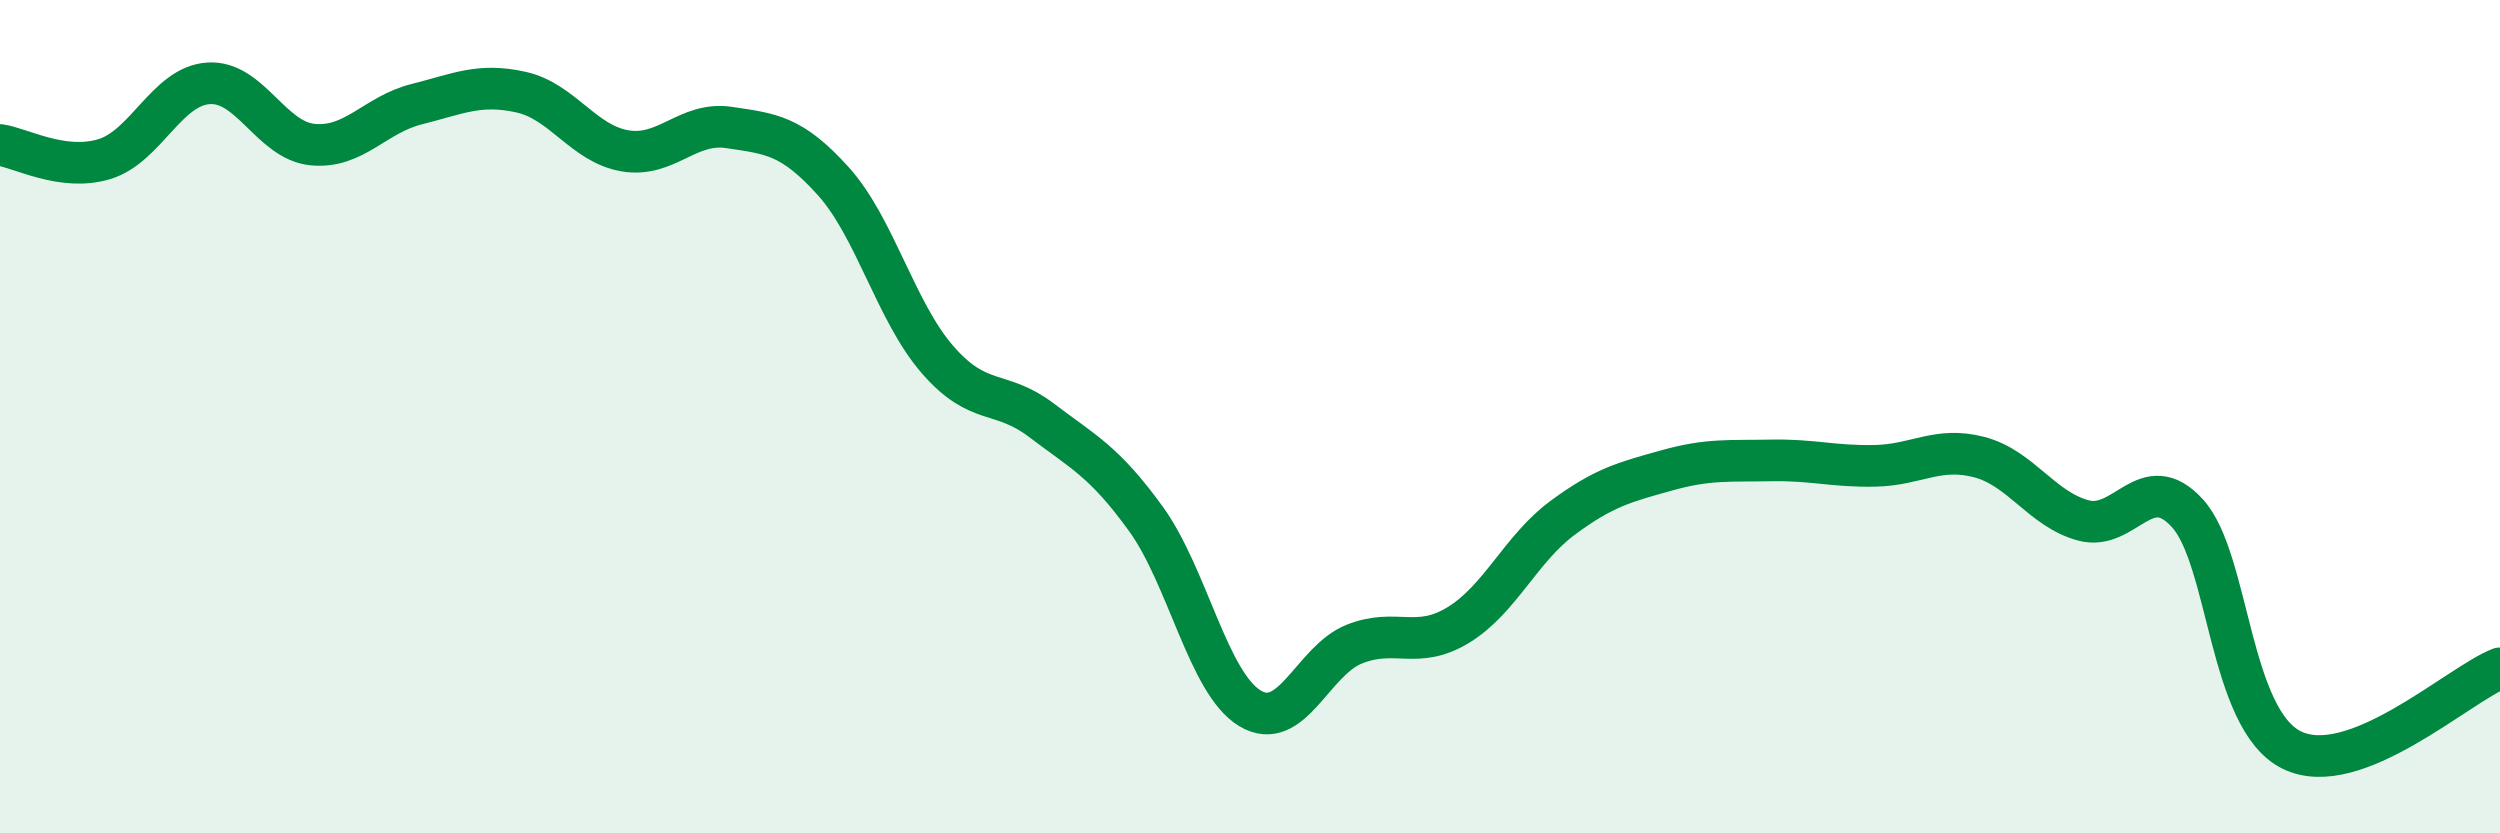
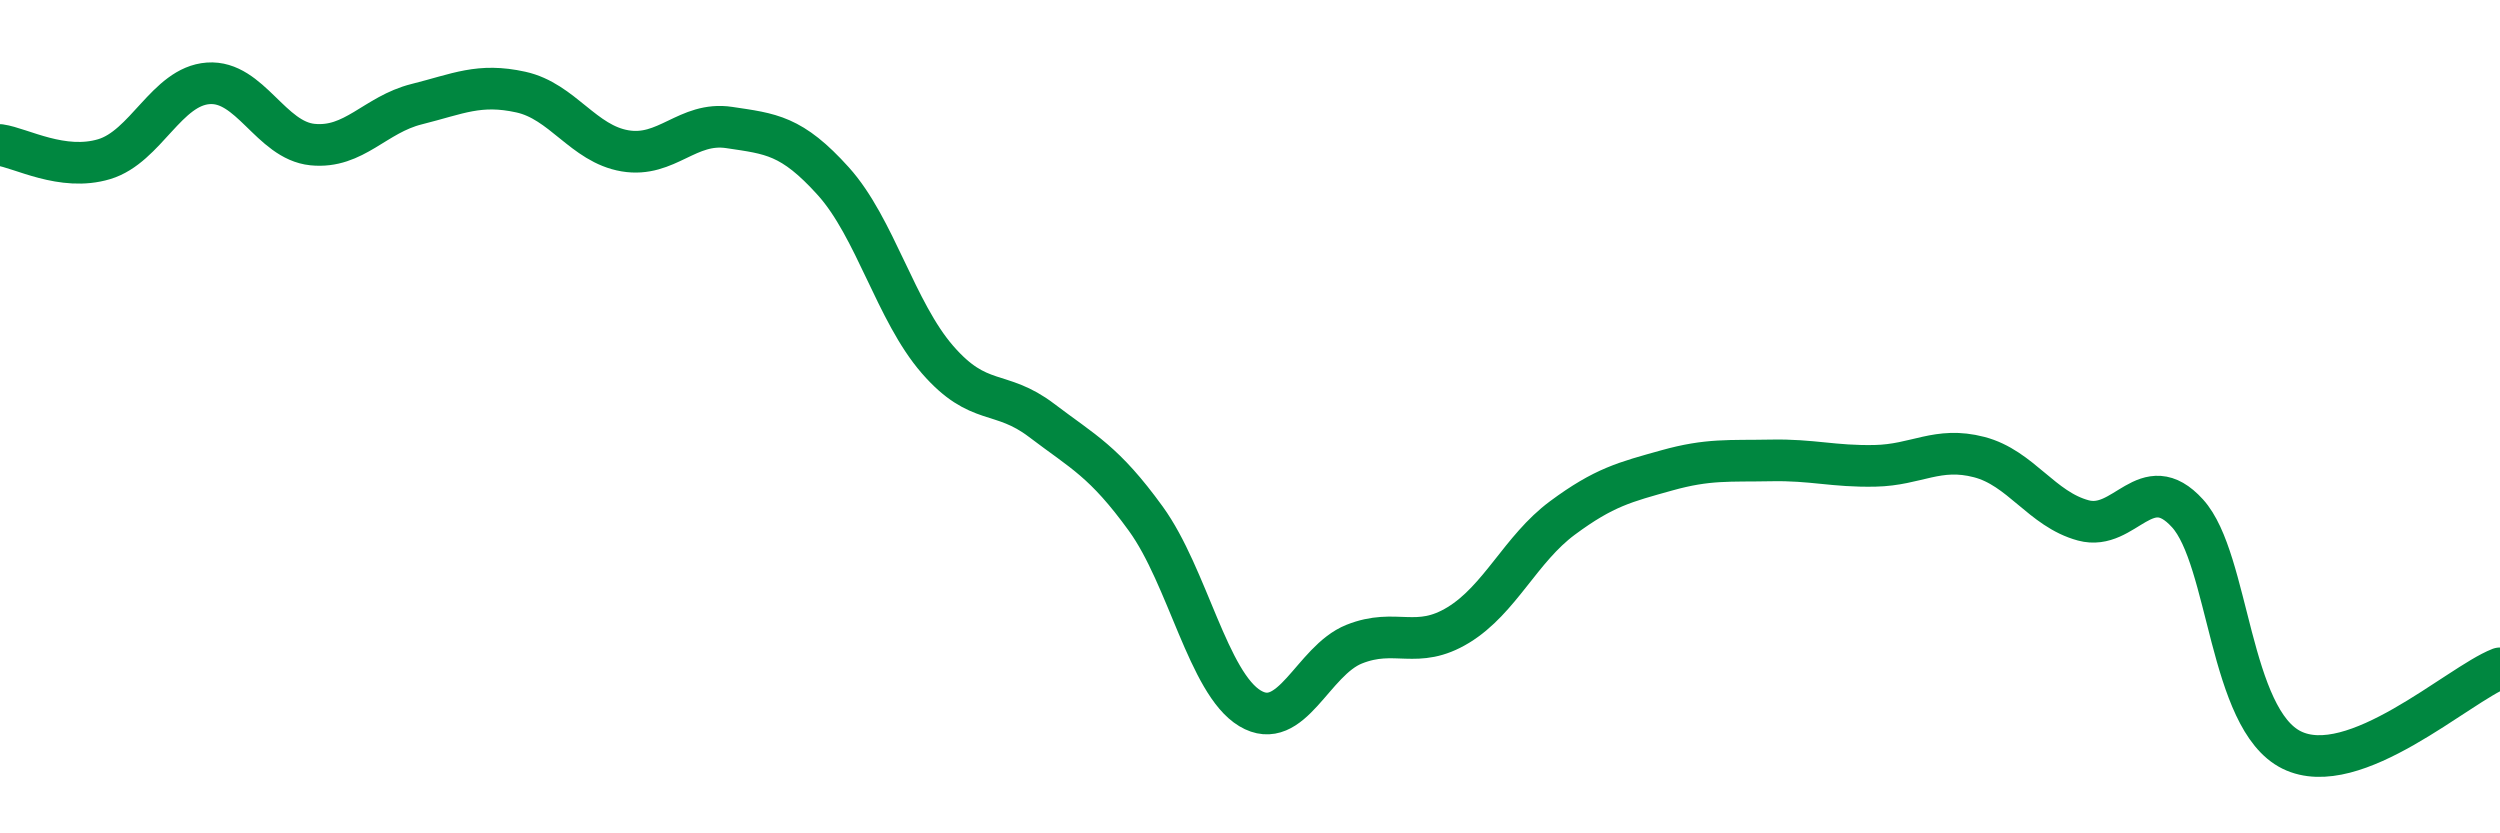
<svg xmlns="http://www.w3.org/2000/svg" width="60" height="20" viewBox="0 0 60 20">
-   <path d="M 0,3.48 C 0.5,3.55 1.5,4.12 2.5,3.82 C 3.5,3.52 4,2.07 5,2 C 6,1.93 6.5,3.37 7.5,3.47 C 8.5,3.57 9,2.75 10,2.5 C 11,2.25 11.5,1.99 12.5,2.21 C 13.5,2.43 14,3.45 15,3.62 C 16,3.79 16.5,2.91 17.5,3.06 C 18.5,3.21 19,3.24 20,4.35 C 21,5.46 21.5,7.48 22.5,8.63 C 23.5,9.78 24,9.33 25,10.09 C 26,10.85 26.5,11.07 27.5,12.45 C 28.5,13.83 29,16.4 30,17 C 31,17.6 31.5,15.86 32.5,15.46 C 33.5,15.06 34,15.61 35,15 C 36,14.39 36.5,13.17 37.5,12.43 C 38.5,11.69 39,11.57 40,11.29 C 41,11.01 41.5,11.07 42.5,11.05 C 43.5,11.03 44,11.2 45,11.18 C 46,11.16 46.5,10.71 47.5,10.97 C 48.5,11.23 49,12.22 50,12.49 C 51,12.76 51.5,11.22 52.5,12.32 C 53.5,13.42 53.5,17.26 55,18 C 56.5,18.74 59,16.43 60,16.04L60 20L0 20Z" fill="#008740" opacity="0.1" stroke-linecap="round" stroke-linejoin="round" />
  <path d="M 0,3.48 C 0.5,3.55 1.5,4.12 2.5,3.82 C 3.5,3.52 4,2.07 5,2 C 6,1.93 6.5,3.37 7.5,3.47 C 8.5,3.57 9,2.75 10,2.5 C 11,2.25 11.5,1.99 12.5,2.21 C 13.5,2.43 14,3.45 15,3.62 C 16,3.79 16.5,2.91 17.5,3.06 C 18.5,3.21 19,3.24 20,4.35 C 21,5.46 21.5,7.48 22.5,8.63 C 23.5,9.78 24,9.33 25,10.09 C 26,10.85 26.5,11.07 27.5,12.45 C 28.5,13.83 29,16.4 30,17 C 31,17.6 31.5,15.86 32.5,15.46 C 33.5,15.06 34,15.61 35,15 C 36,14.39 36.5,13.17 37.5,12.43 C 38.5,11.69 39,11.57 40,11.29 C 41,11.01 41.5,11.07 42.5,11.05 C 43.5,11.03 44,11.2 45,11.18 C 46,11.16 46.5,10.71 47.5,10.97 C 48.5,11.23 49,12.22 50,12.49 C 51,12.76 51.5,11.22 52.5,12.32 C 53.5,13.42 53.5,17.26 55,18 C 56.5,18.74 59,16.43 60,16.04" stroke="#008740" stroke-width="1" fill="none" stroke-linecap="round" stroke-linejoin="round" />
</svg>